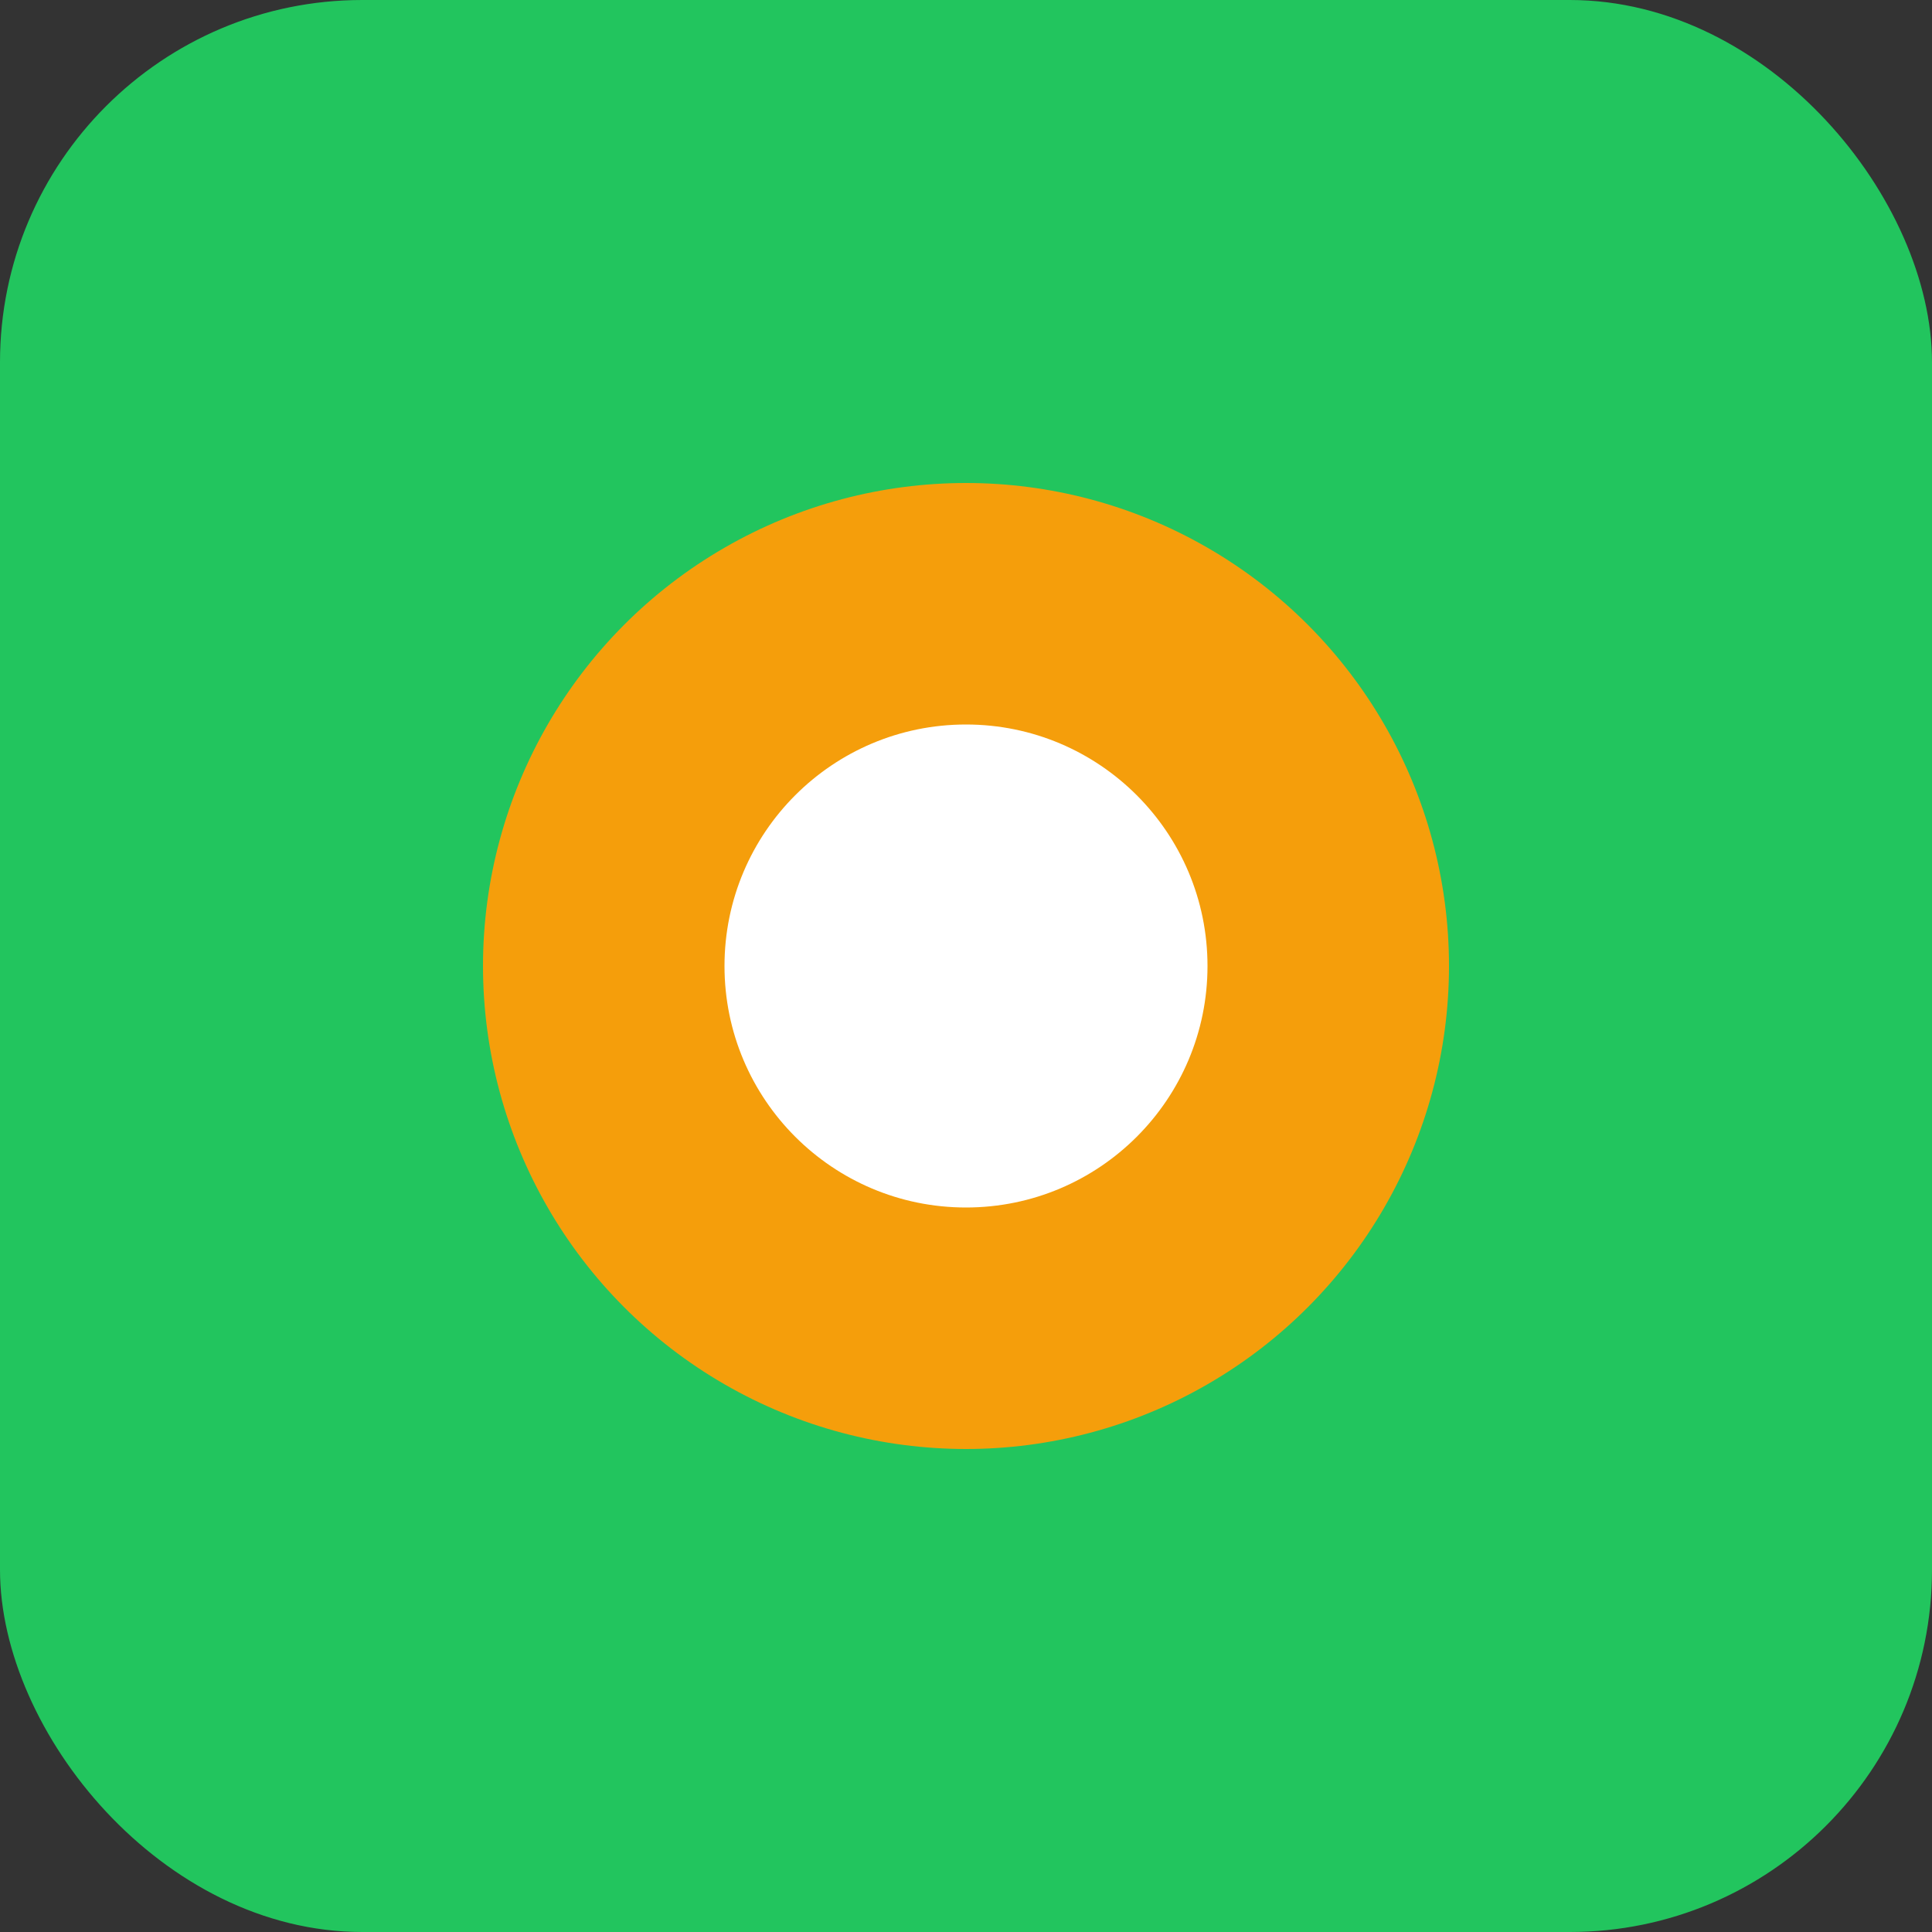
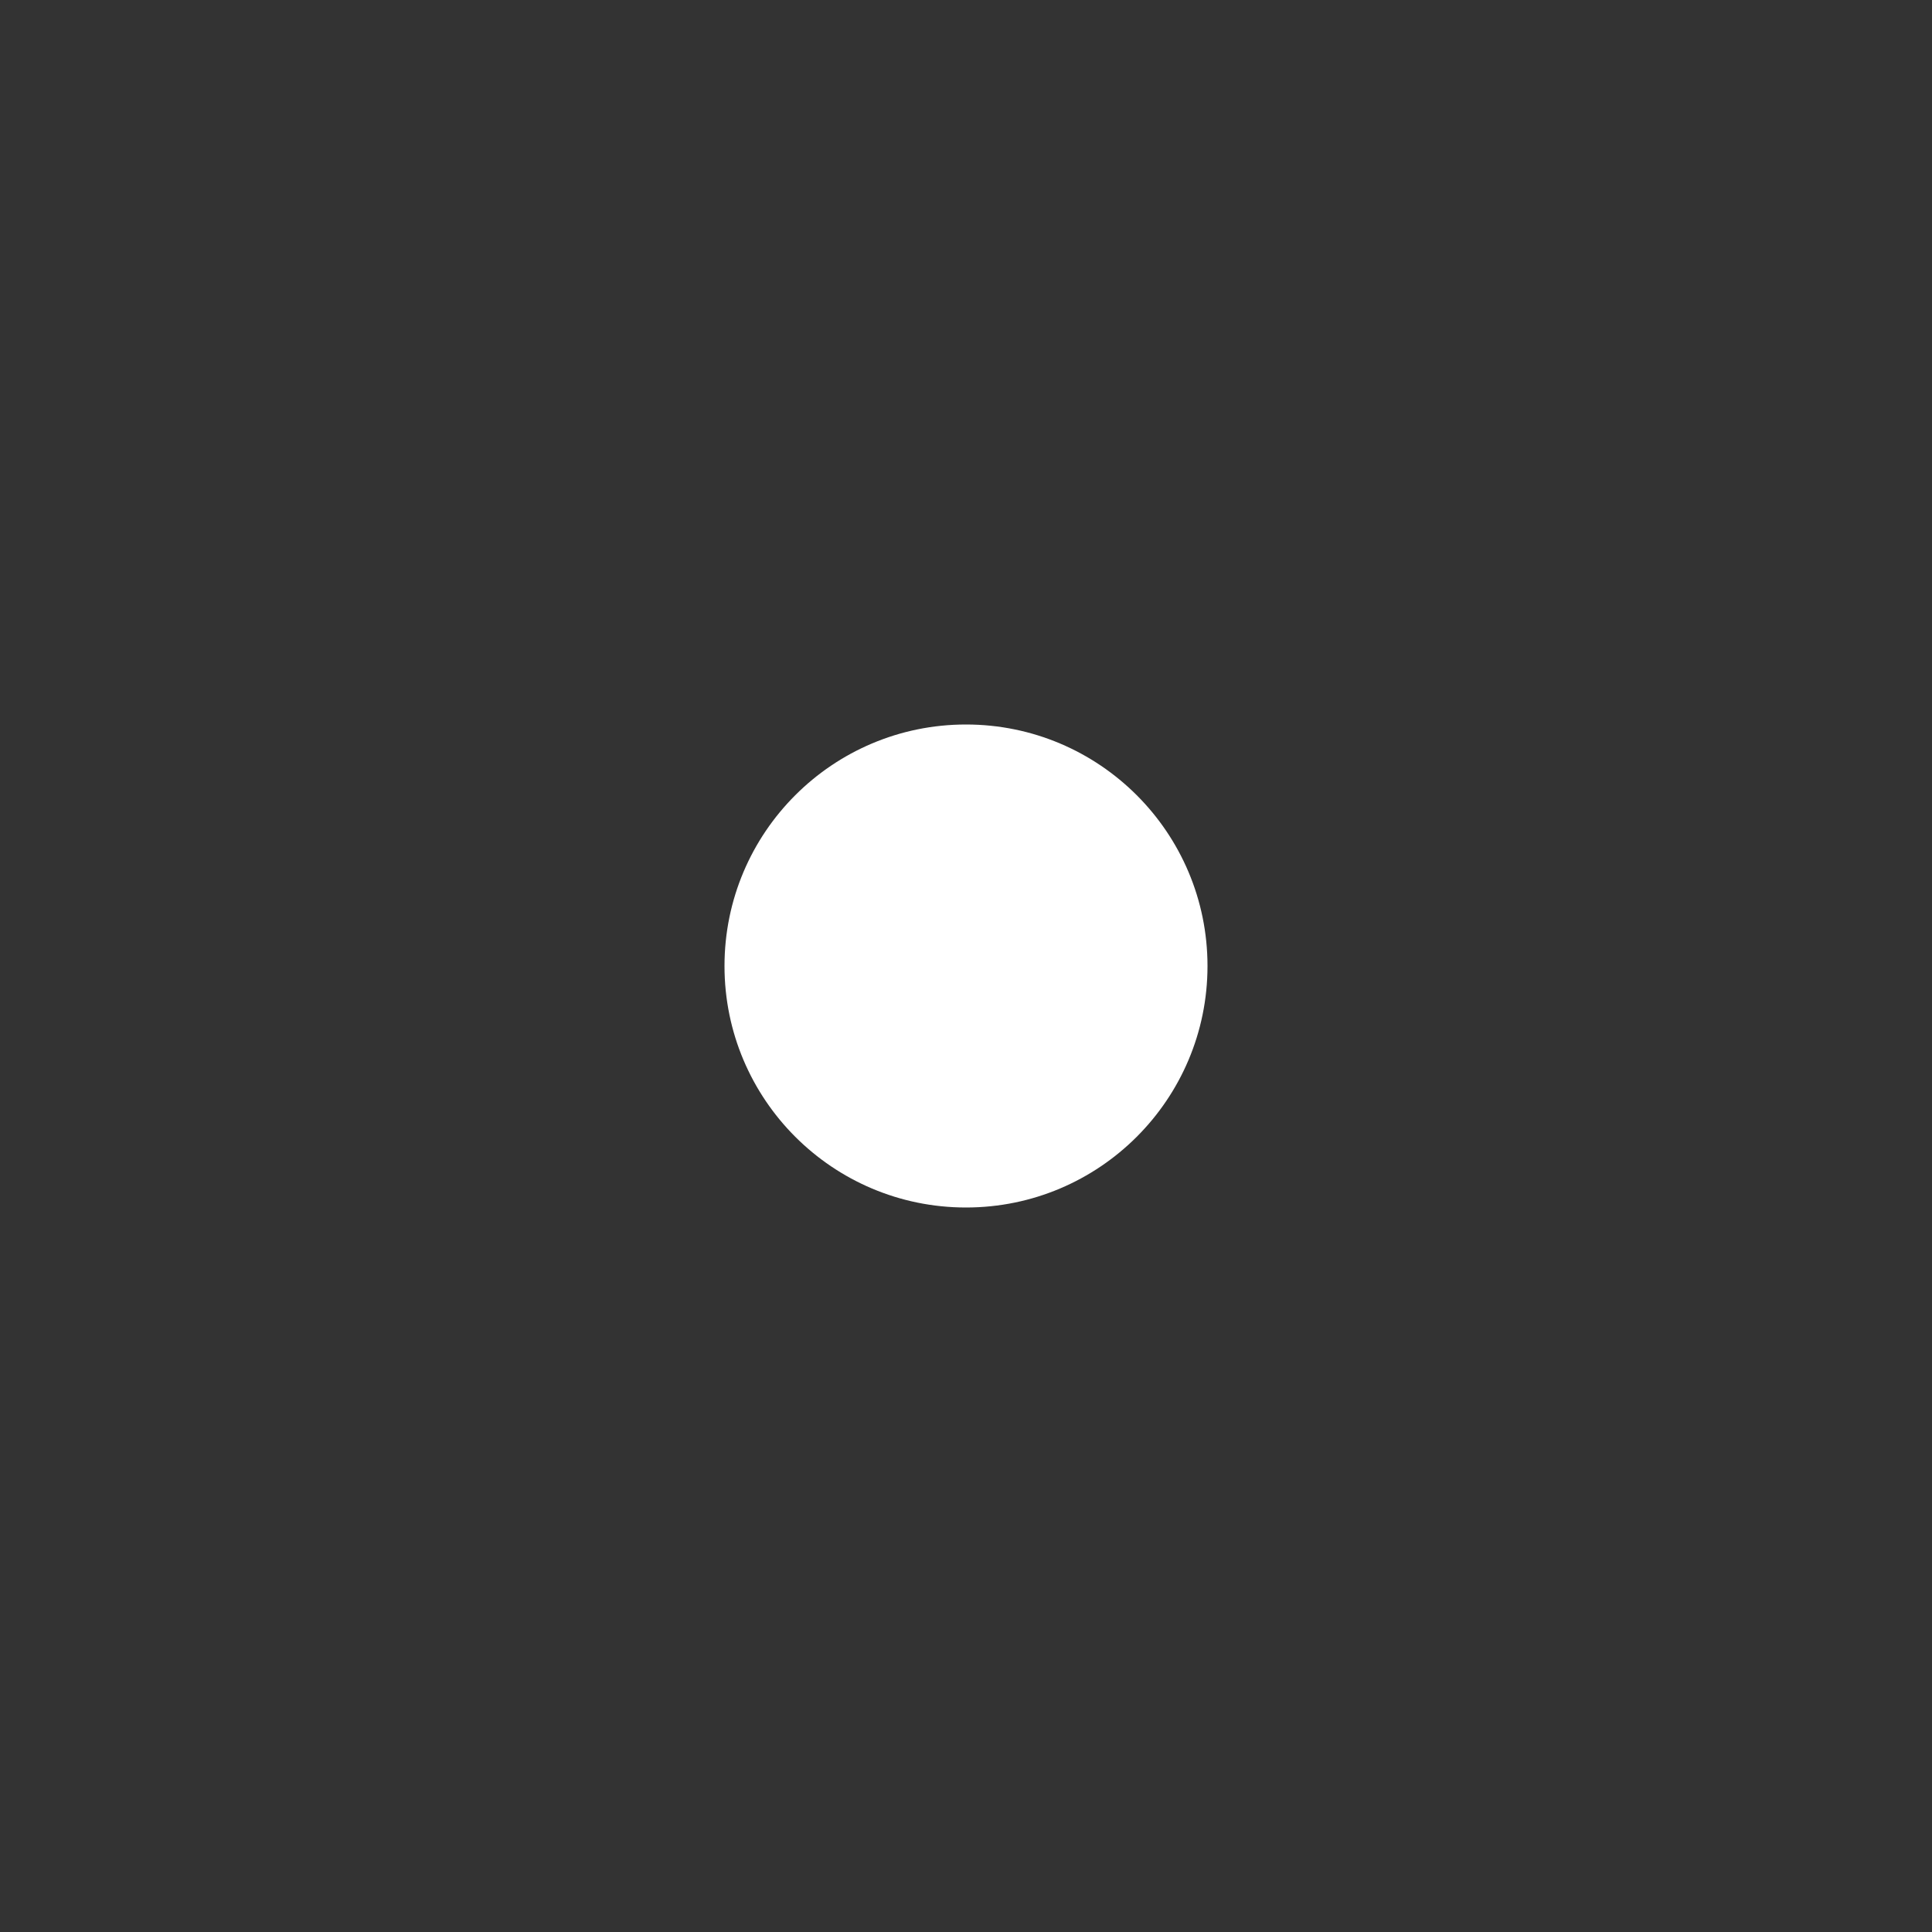
<svg xmlns="http://www.w3.org/2000/svg" width="32" height="32" viewBox="0 0 32 32" fill="none">
  <rect x="0" y="0" width="32" height="32" fill="#333333" stroke="none" />
-   <rect width="32" height="32" rx="6" fill="#22c55e" />
-   <circle cx="16" cy="16" r="8" fill="#f59e0b" />
  <circle cx="16" cy="16" r="4" fill="#ffffff" />
</svg>